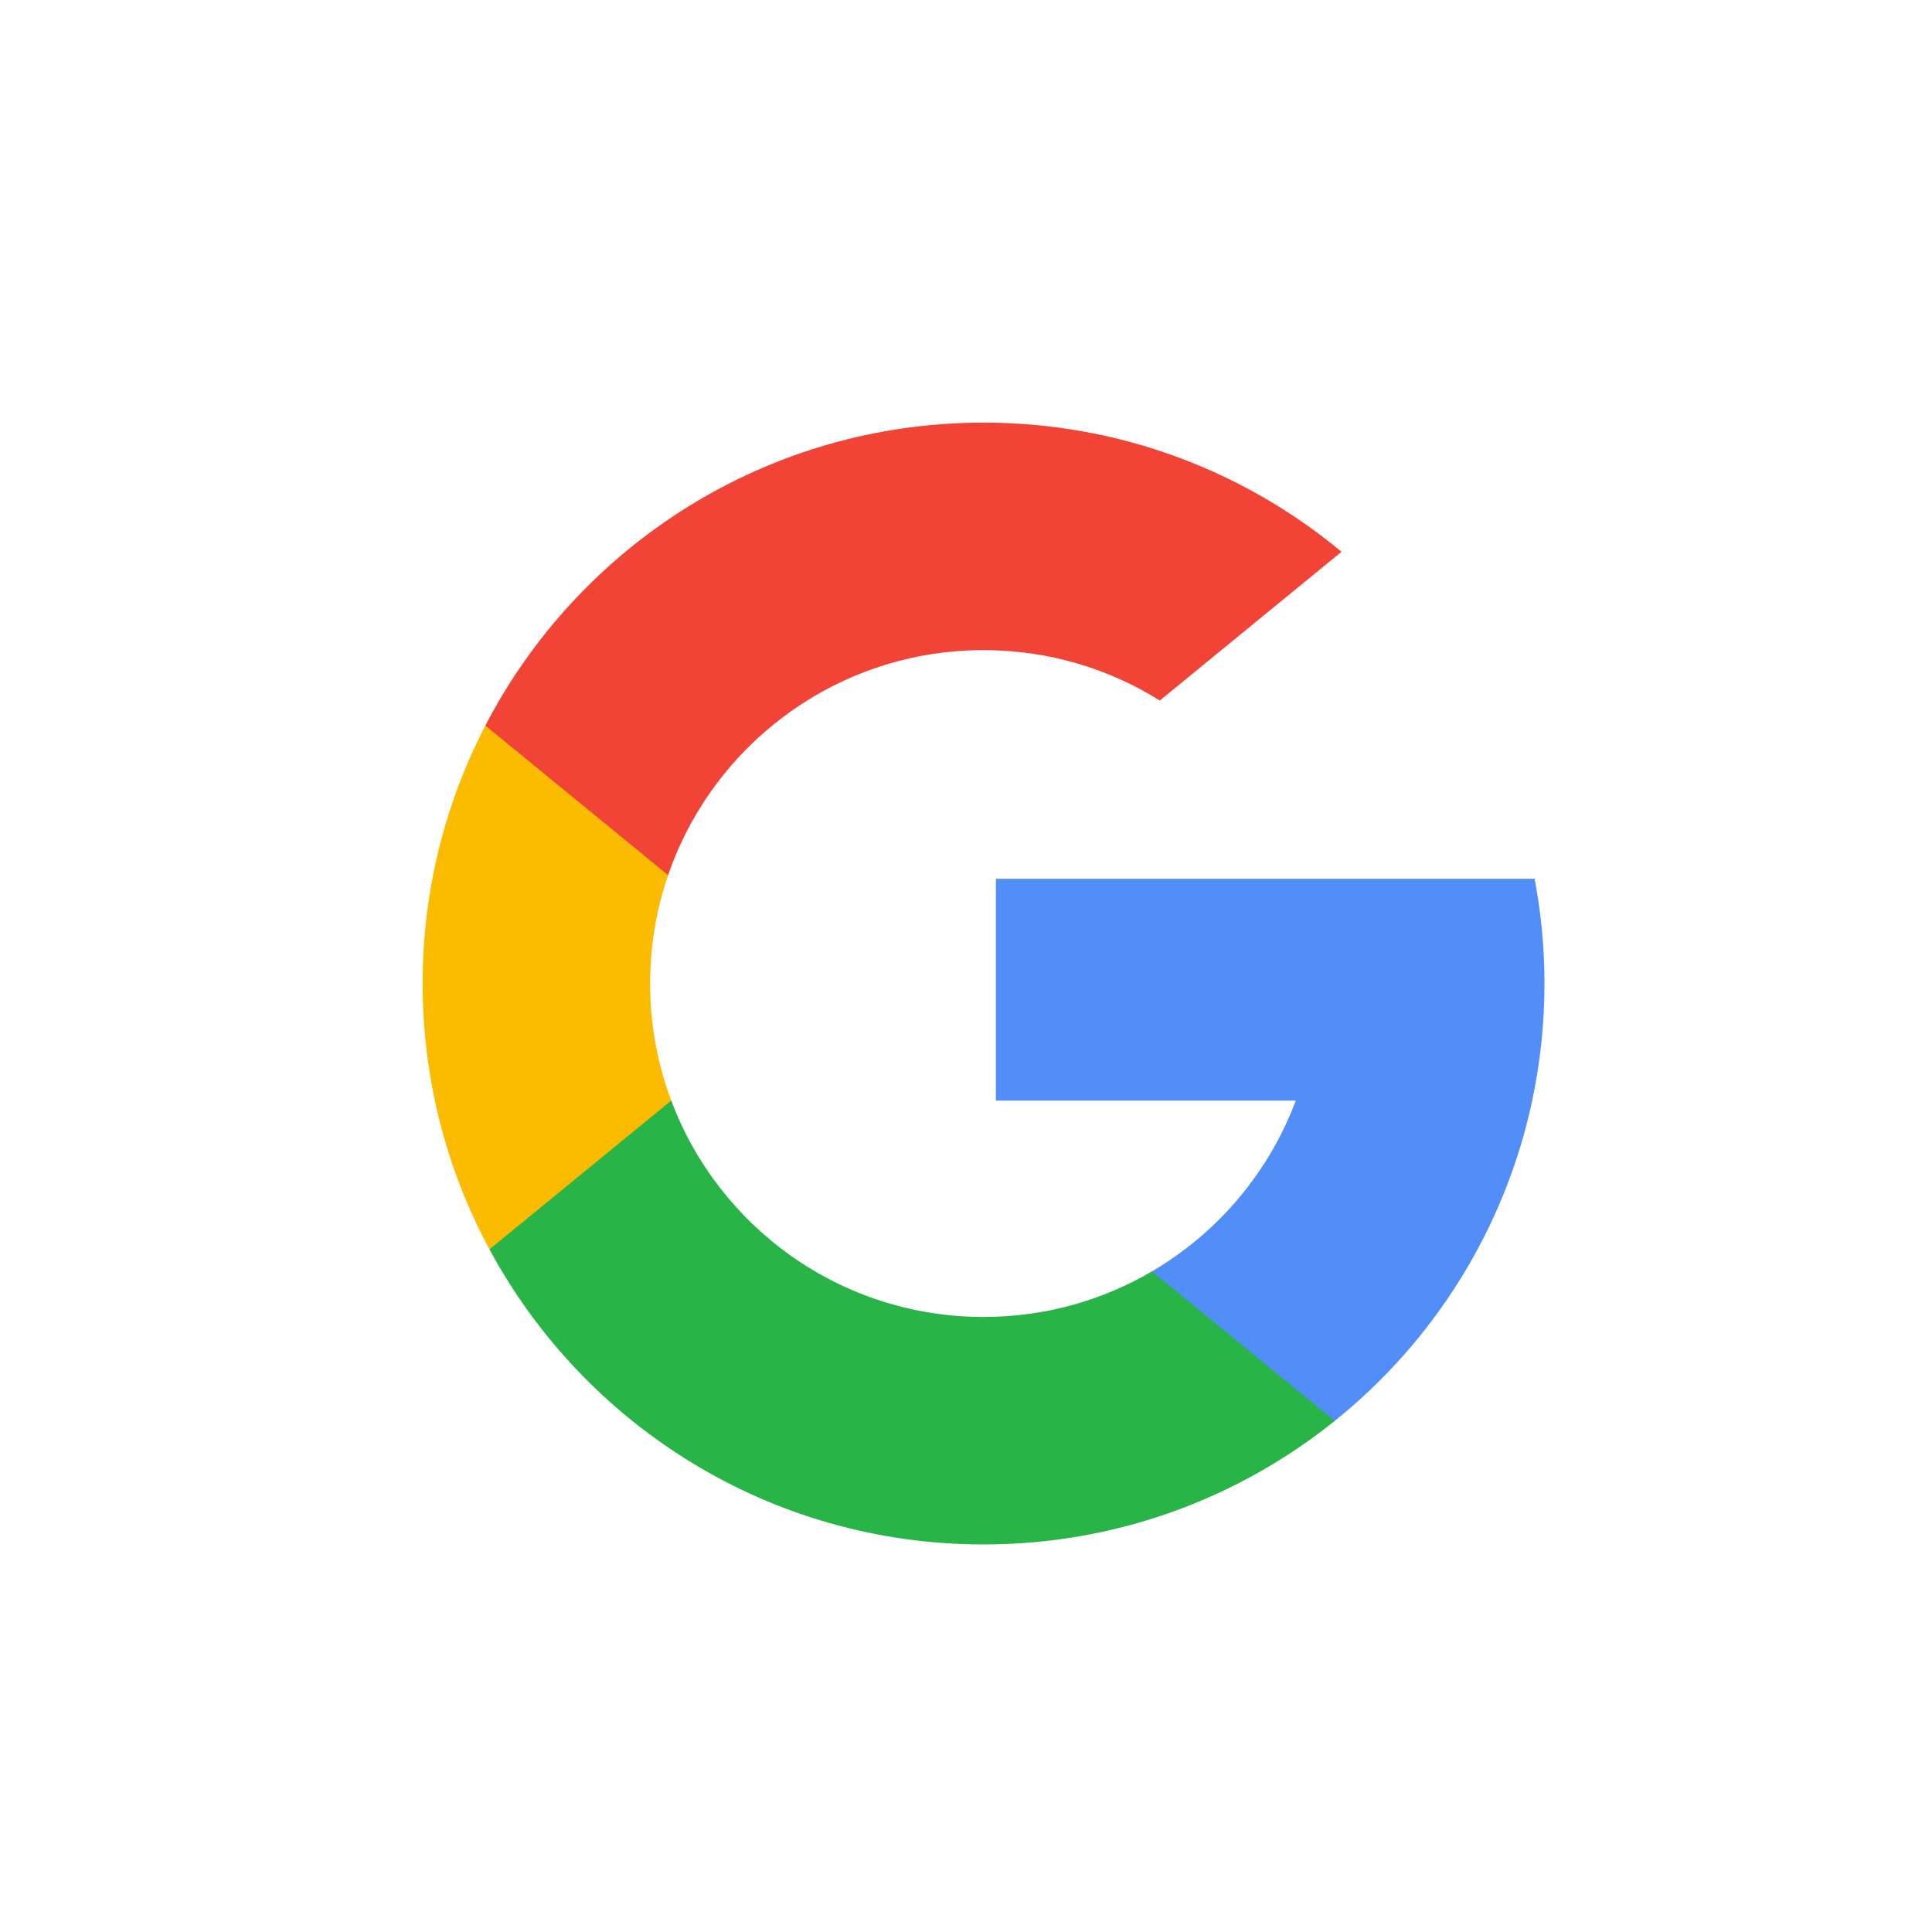
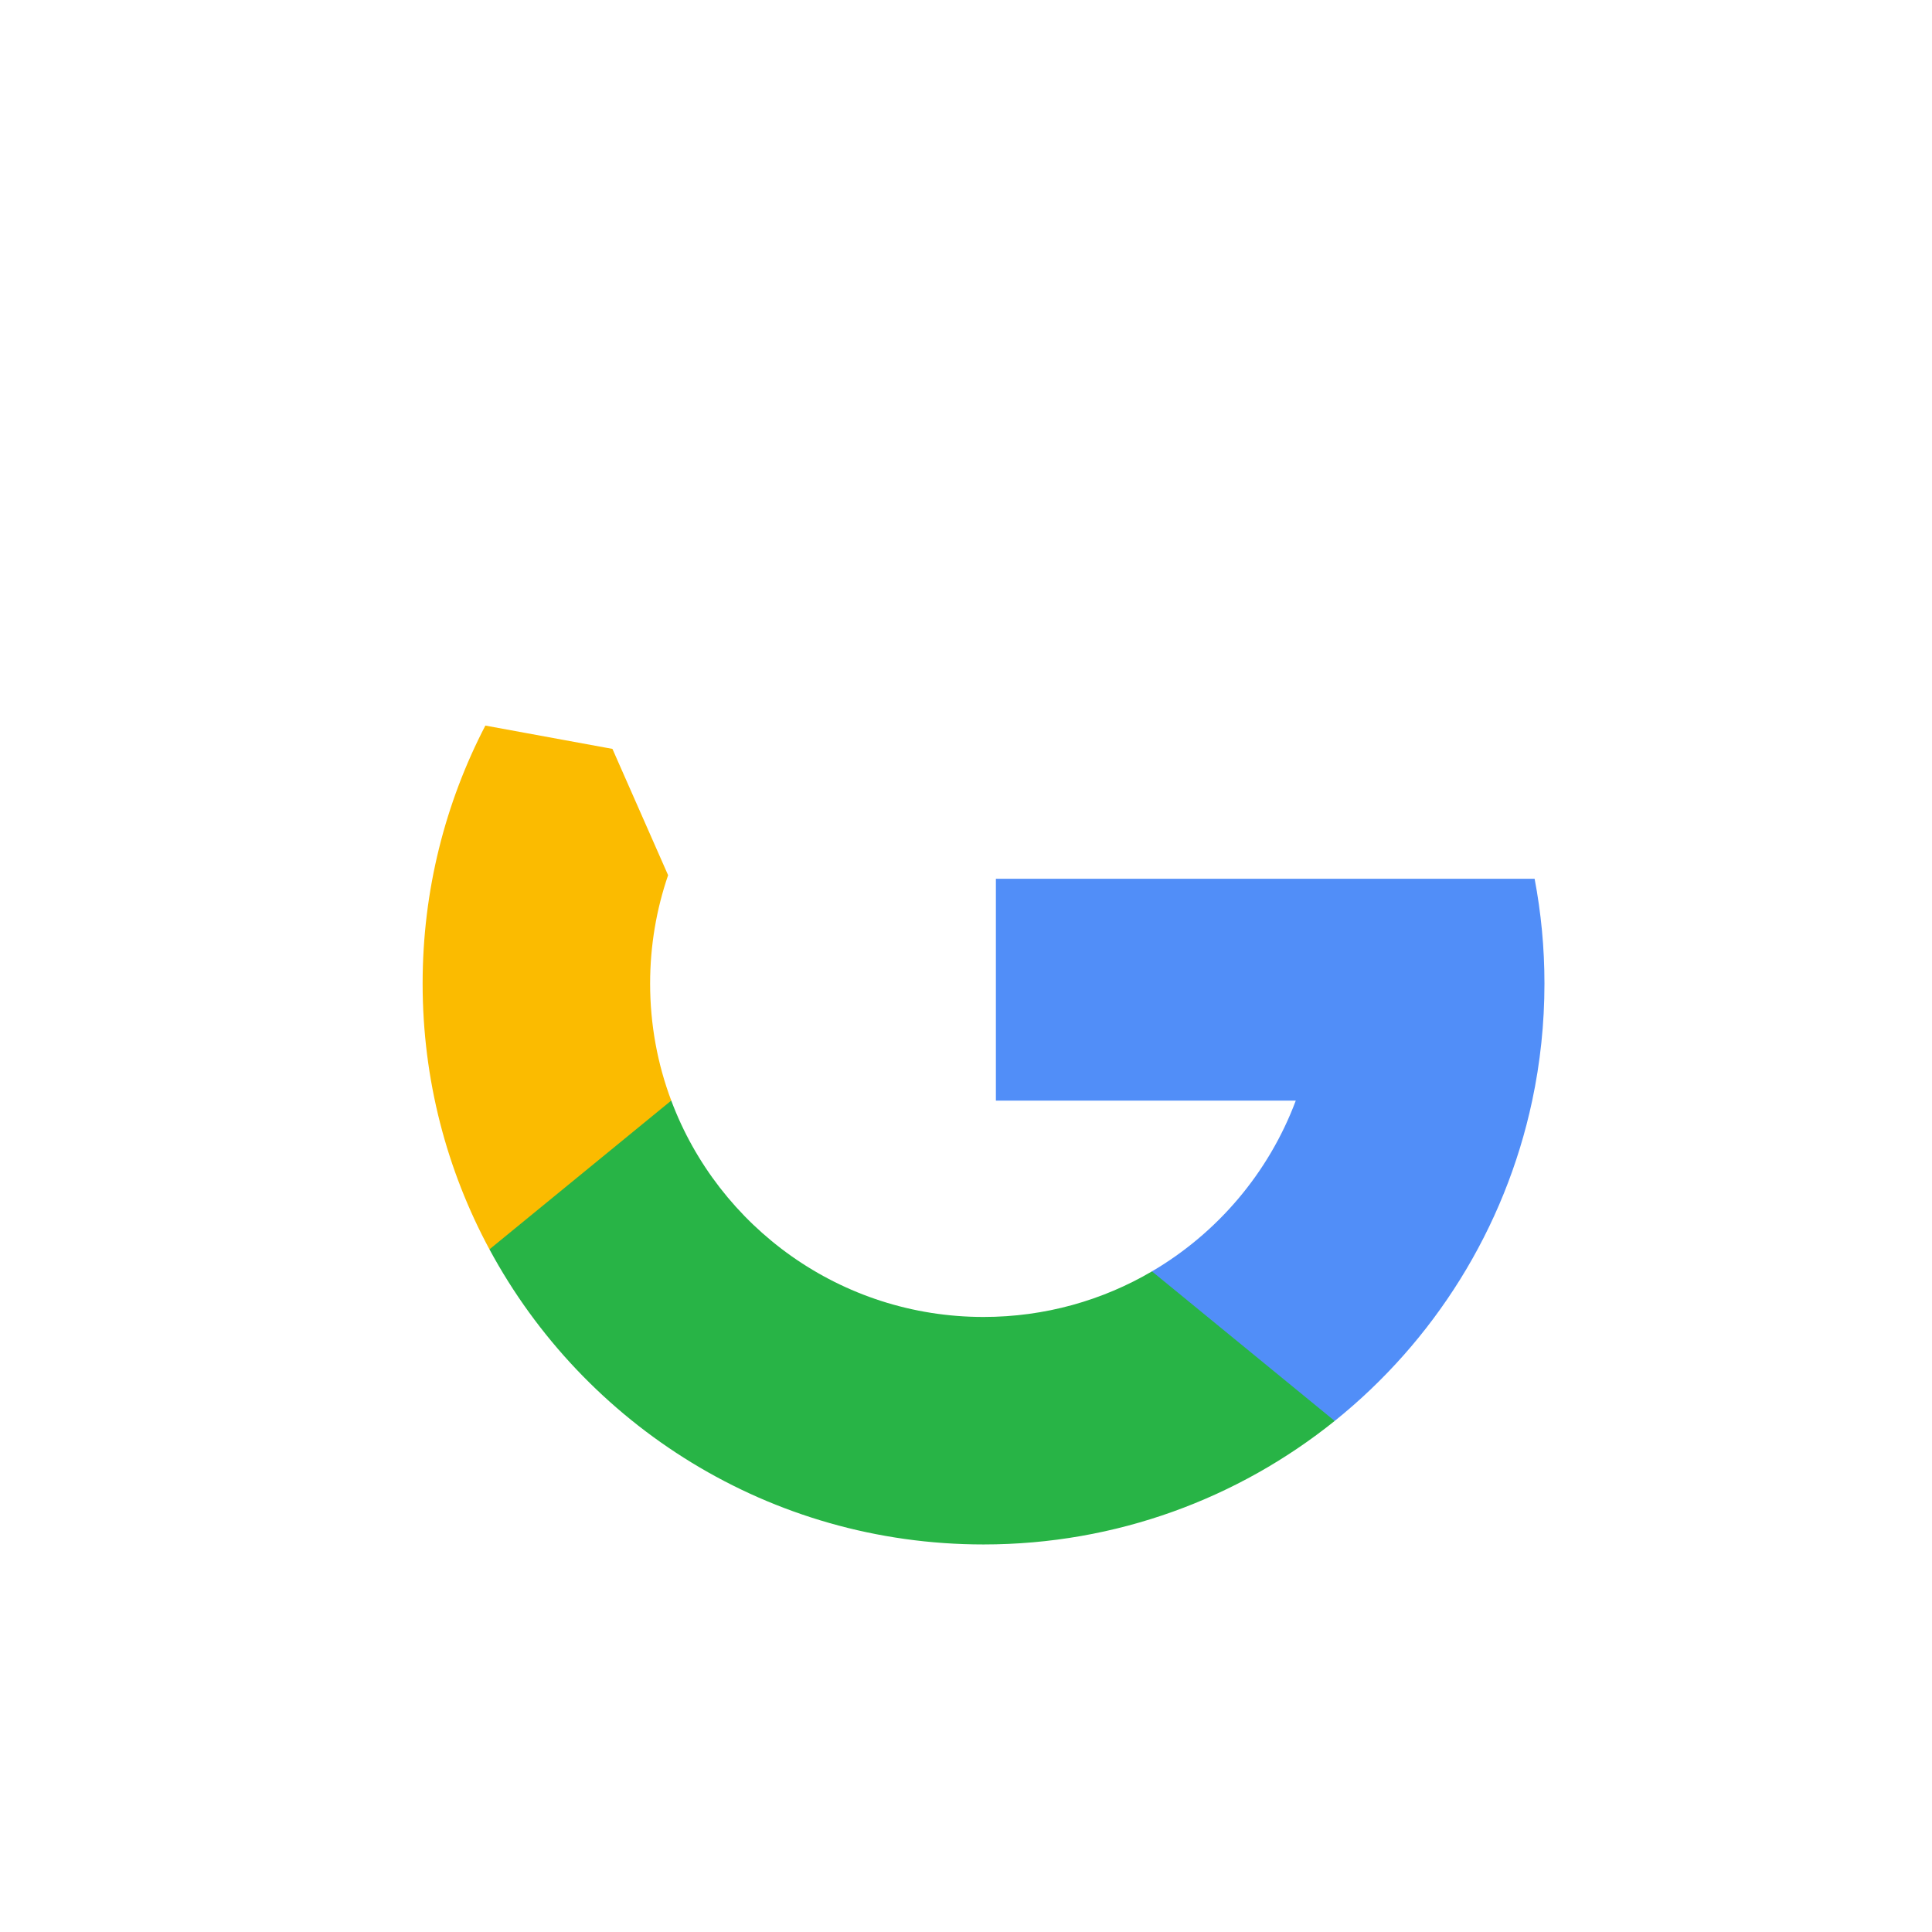
<svg xmlns="http://www.w3.org/2000/svg" width="32" height="32" viewBox="0 0 32 32" fill="none">
  <path d="M11.118 18.229L10.471 20.643L8.107 20.693C7.401 19.383 7 17.884 7 16.29C7 14.75 7.375 13.297 8.039 12.018H8.039L10.144 12.404L11.066 14.496C10.873 15.058 10.768 15.662 10.768 16.29C10.768 16.972 10.891 17.626 11.118 18.229Z" fill="#FBBB00" />
  <path d="M25.418 14.555C25.525 15.117 25.581 15.697 25.581 16.291C25.581 16.956 25.511 17.604 25.378 18.23C24.925 20.36 23.744 22.219 22.107 23.535L22.106 23.535L19.455 23.4L19.08 21.058C20.166 20.421 21.015 19.424 21.462 18.23H16.495V14.555H21.535H25.418Z" fill="#518EF8" />
  <path d="M22.106 23.535L22.107 23.535C20.514 24.815 18.492 25.581 16.29 25.581C12.752 25.581 9.676 23.603 8.107 20.693L11.118 18.229C11.902 20.323 13.922 21.813 16.29 21.813C17.308 21.813 18.262 21.538 19.08 21.058L22.106 23.535Z" fill="#28B446" />
-   <path d="M22.22 9.139L19.21 11.603C18.364 11.073 17.363 10.768 16.29 10.768C13.869 10.768 11.811 12.327 11.066 14.495L8.039 12.018H8.039C9.585 9.037 12.7 7 16.29 7C18.544 7 20.611 7.803 22.22 9.139Z" fill="#F14336" />
</svg>